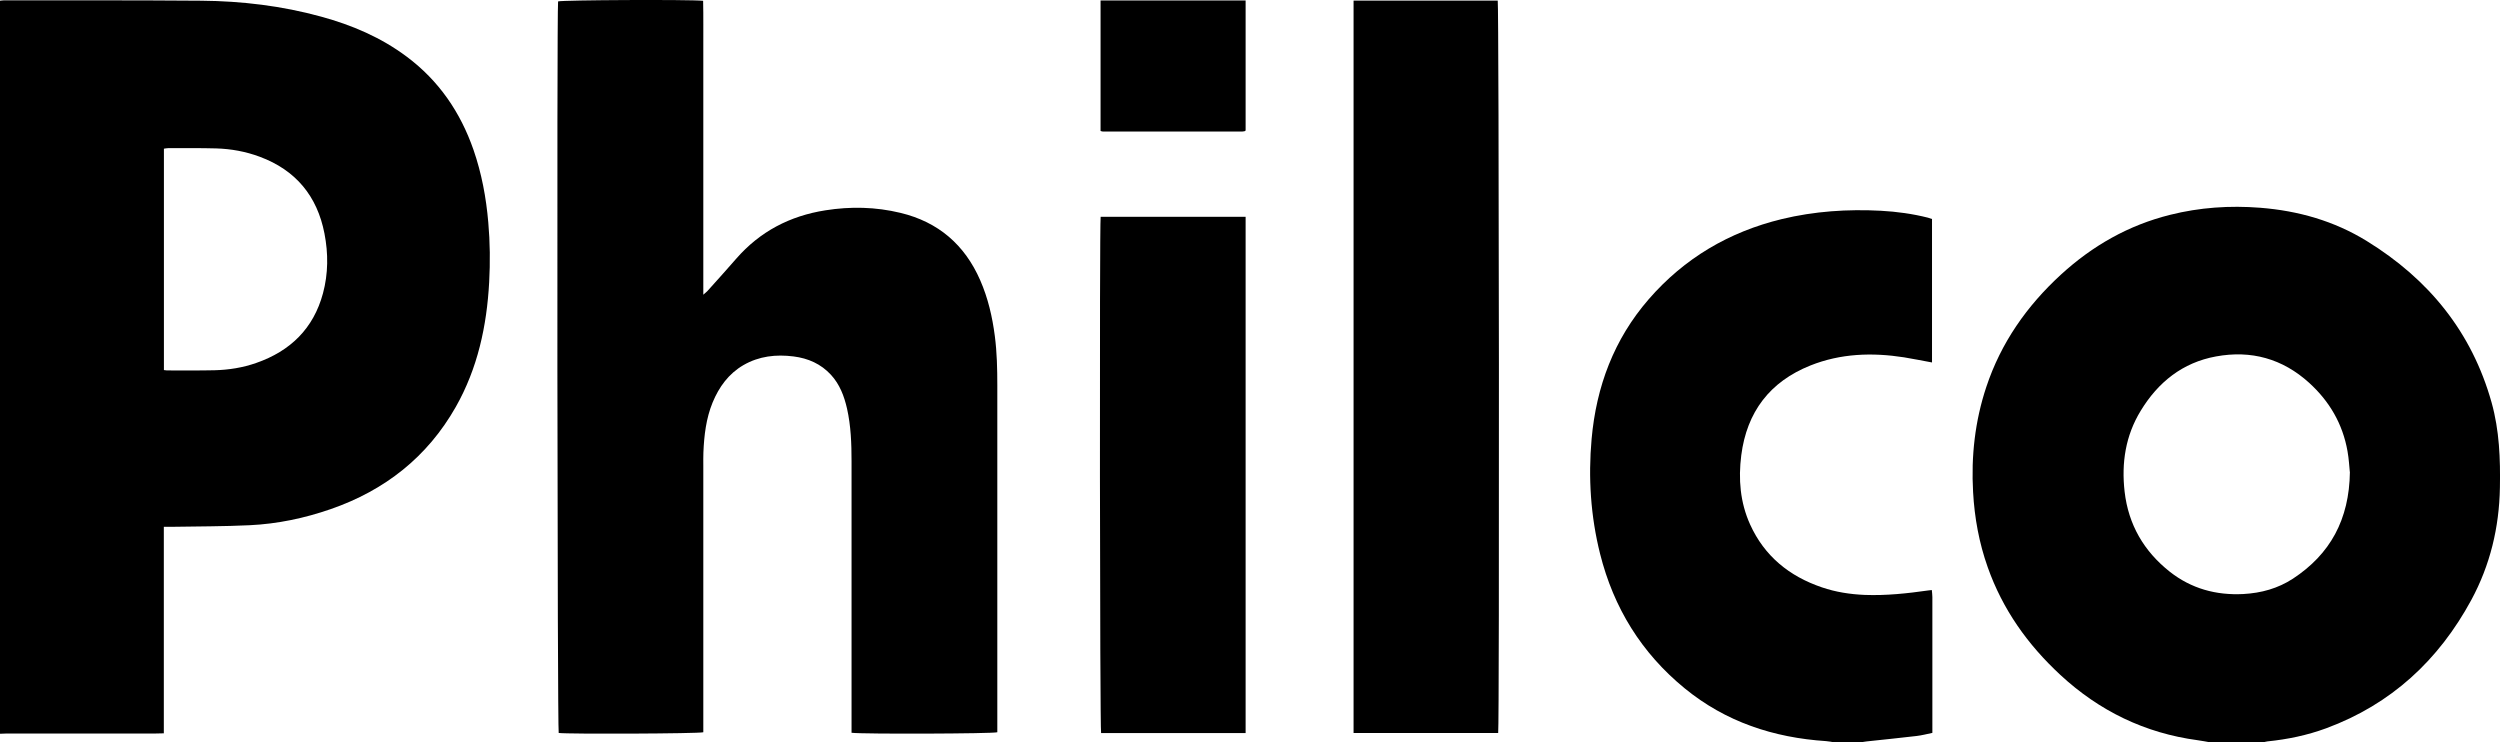
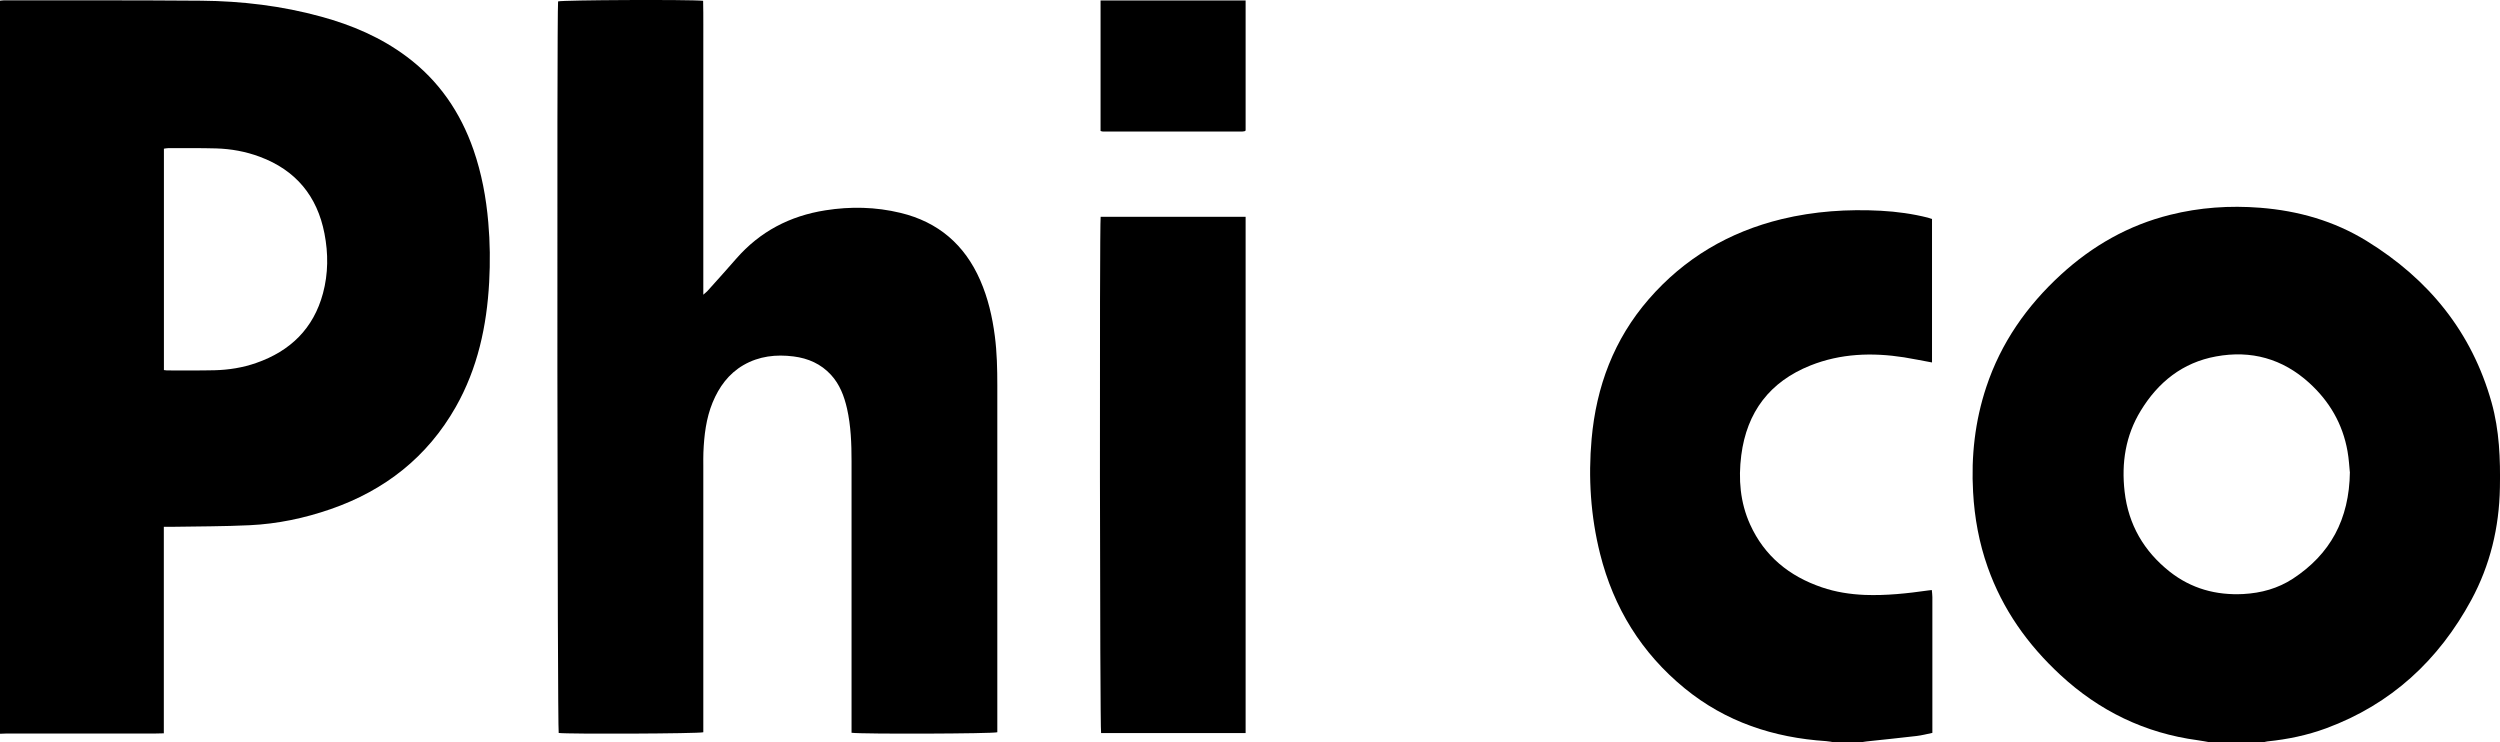
<svg xmlns="http://www.w3.org/2000/svg" id="Camada_2" data-name="Camada 2" viewBox="0 0 282.31 83.83">
  <g id="Camada_1-2" data-name="Camada 1">
    <g>
      <path d="m0,.08c.14-.01.27-.04.41-.04,7.44,0,14.88-.02,22.32.04,4.58.04,9.11.58,13.54,1.8,3.48.95,6.76,2.35,9.66,4.52,3.63,2.71,6.06,6.27,7.54,10.52.92,2.66,1.43,5.4,1.67,8.2.2,2.25.22,4.5.1,6.74-.27,4.96-1.3,9.73-3.77,14.09-3.21,5.66-8.01,9.42-14.12,11.54-2.96,1.03-6.02,1.67-9.15,1.82-2.93.14-5.87.13-8.81.18-.27,0-.54,0-.89,0v23.32c-.34,0-.61.02-.87.02-5.6,0-11.21,0-16.81,0-.27,0-.55.02-.82.03C0,55.27,0,27.67,0,.08Zm18.51,41.71c.16.02.25.04.34.04,1.79,0,3.58.02,5.37-.02,1.61-.04,3.2-.29,4.73-.83,3.84-1.34,6.45-3.88,7.52-7.85.6-2.23.61-4.5.17-6.76-.82-4.23-3.24-7.16-7.31-8.67-1.58-.59-3.23-.89-4.91-.94-1.81-.05-3.63-.03-5.44-.03-.15,0-.3.04-.47.06v25Z" />
      <path d="m249.59,83.83c-.47-.08-.94-.18-1.41-.24-5.97-.8-11.13-3.31-15.53-7.39-3.68-3.41-6.51-7.39-8.19-12.15-.97-2.74-1.49-5.57-1.65-8.48-.23-4.05.21-8.02,1.49-11.87,1.66-5,4.58-9.16,8.44-12.7,3.55-3.25,7.62-5.57,12.31-6.74,3.35-.84,6.74-1.07,10.18-.8,4.3.34,8.36,1.49,12.04,3.76,6.98,4.3,11.85,10.25,14.09,18.23.88,3.15,1,6.37.94,9.62-.08,4.49-1.1,8.74-3.23,12.68-3.69,6.81-9.05,11.78-16.39,14.49-2.14.79-4.36,1.25-6.63,1.48-.18.02-.35.08-.53.12h-5.93Zm15.76-30.55c-.06-.56-.1-1.45-.26-2.33-.54-3.07-2.03-5.63-4.33-7.72-3.01-2.73-6.55-3.71-10.52-2.98-3.78.69-6.54,2.91-8.5,6.13-1.72,2.81-2.19,5.9-1.82,9.14.43,3.73,2.18,6.73,5.1,9.04,2.43,1.91,5.23,2.68,8.31,2.52,2.02-.11,3.9-.63,5.59-1.73,4.21-2.76,6.37-6.67,6.44-12.06Z" />
      <path d="m207.14,83.83c-.31-.05-.62-.12-.93-.14-5.93-.39-11.34-2.17-15.98-5.97-4.87-3.99-8.01-9.08-9.54-15.17-1.07-4.27-1.35-8.61-.96-12.98.53-5.92,2.52-11.25,6.45-15.78,4.03-4.64,9.07-7.6,15.02-9.05,3.69-.89,7.44-1.14,11.21-.94,1.79.1,3.56.34,5.3.78.15.04.3.1.46.15v16.2c-1.09-.2-2.12-.41-3.16-.58-3.6-.56-7.16-.44-10.57.92-4.58,1.83-7.18,5.24-7.81,10.14-.34,2.69-.13,5.32,1,7.82,1.62,3.57,4.42,5.84,8.09,7.09,1.57.54,3.2.79,4.86.86,2.42.09,4.81-.17,7.2-.51.09-.01.18-.02.37-.04.02.27.06.53.06.79,0,4.64,0,9.27,0,13.91v1.43c-.62.13-1.19.28-1.78.35-1.87.22-3.74.41-5.61.61-.23.02-.45.07-.67.11h-3.03Z" />
      <path d="m96.16,82.75v-.91c0-9.92,0-19.84,0-29.75,0-2-.07-3.99-.51-5.95-.32-1.4-.82-2.73-1.81-3.81-1.14-1.24-2.58-1.87-4.23-2.08-1.98-.25-3.89-.04-5.66.98-1.68.98-2.75,2.46-3.48,4.22-.74,1.81-.96,3.72-1.04,5.65-.02.48-.01.96-.01,1.45,0,9.76,0,19.51,0,29.27v.87c-.52.16-15.26.22-16.33.08-.15-.51-.22-81.02-.07-82.61.49-.16,14.77-.23,16.38-.07.04,1.81.01,3.64.02,5.46,0,1.84,0,3.67,0,5.51v22.22c.22-.2.36-.3.47-.42,1.09-1.21,2.18-2.42,3.25-3.65,2.68-3.07,6.06-4.83,10.07-5.46,2.84-.45,5.67-.39,8.48.29,4.27,1.03,7.25,3.6,9,7.61.88,2.01,1.37,4.13,1.65,6.3.24,1.85.28,3.7.28,5.57,0,12.76,0,25.53,0,38.29,0,.3,0,.59,0,.88-.52.17-15.19.22-16.44.06Z" />
-       <path d="m152.85.07h16.28c.14.47.2,81.68.05,82.7h-16.33V.07Z" />
-       <path d="m124.3,24.48h16.36v58.3h-16.32c-.14-.5-.19-57.22-.05-58.3Z" />
+       <path d="m124.3,24.48h16.36v58.3h-16.32c-.14-.5-.19-57.22-.05-58.3" />
      <path d="m124.28,14.78V.05h16.38v14.68s-.02.03-.04.04c-.02.01-.03.03-.05.04-.09.01-.18.04-.27.04-5.26,0-10.52,0-15.78,0-.07,0-.13-.03-.24-.06Z" />
    </g>
  </g>
</svg>